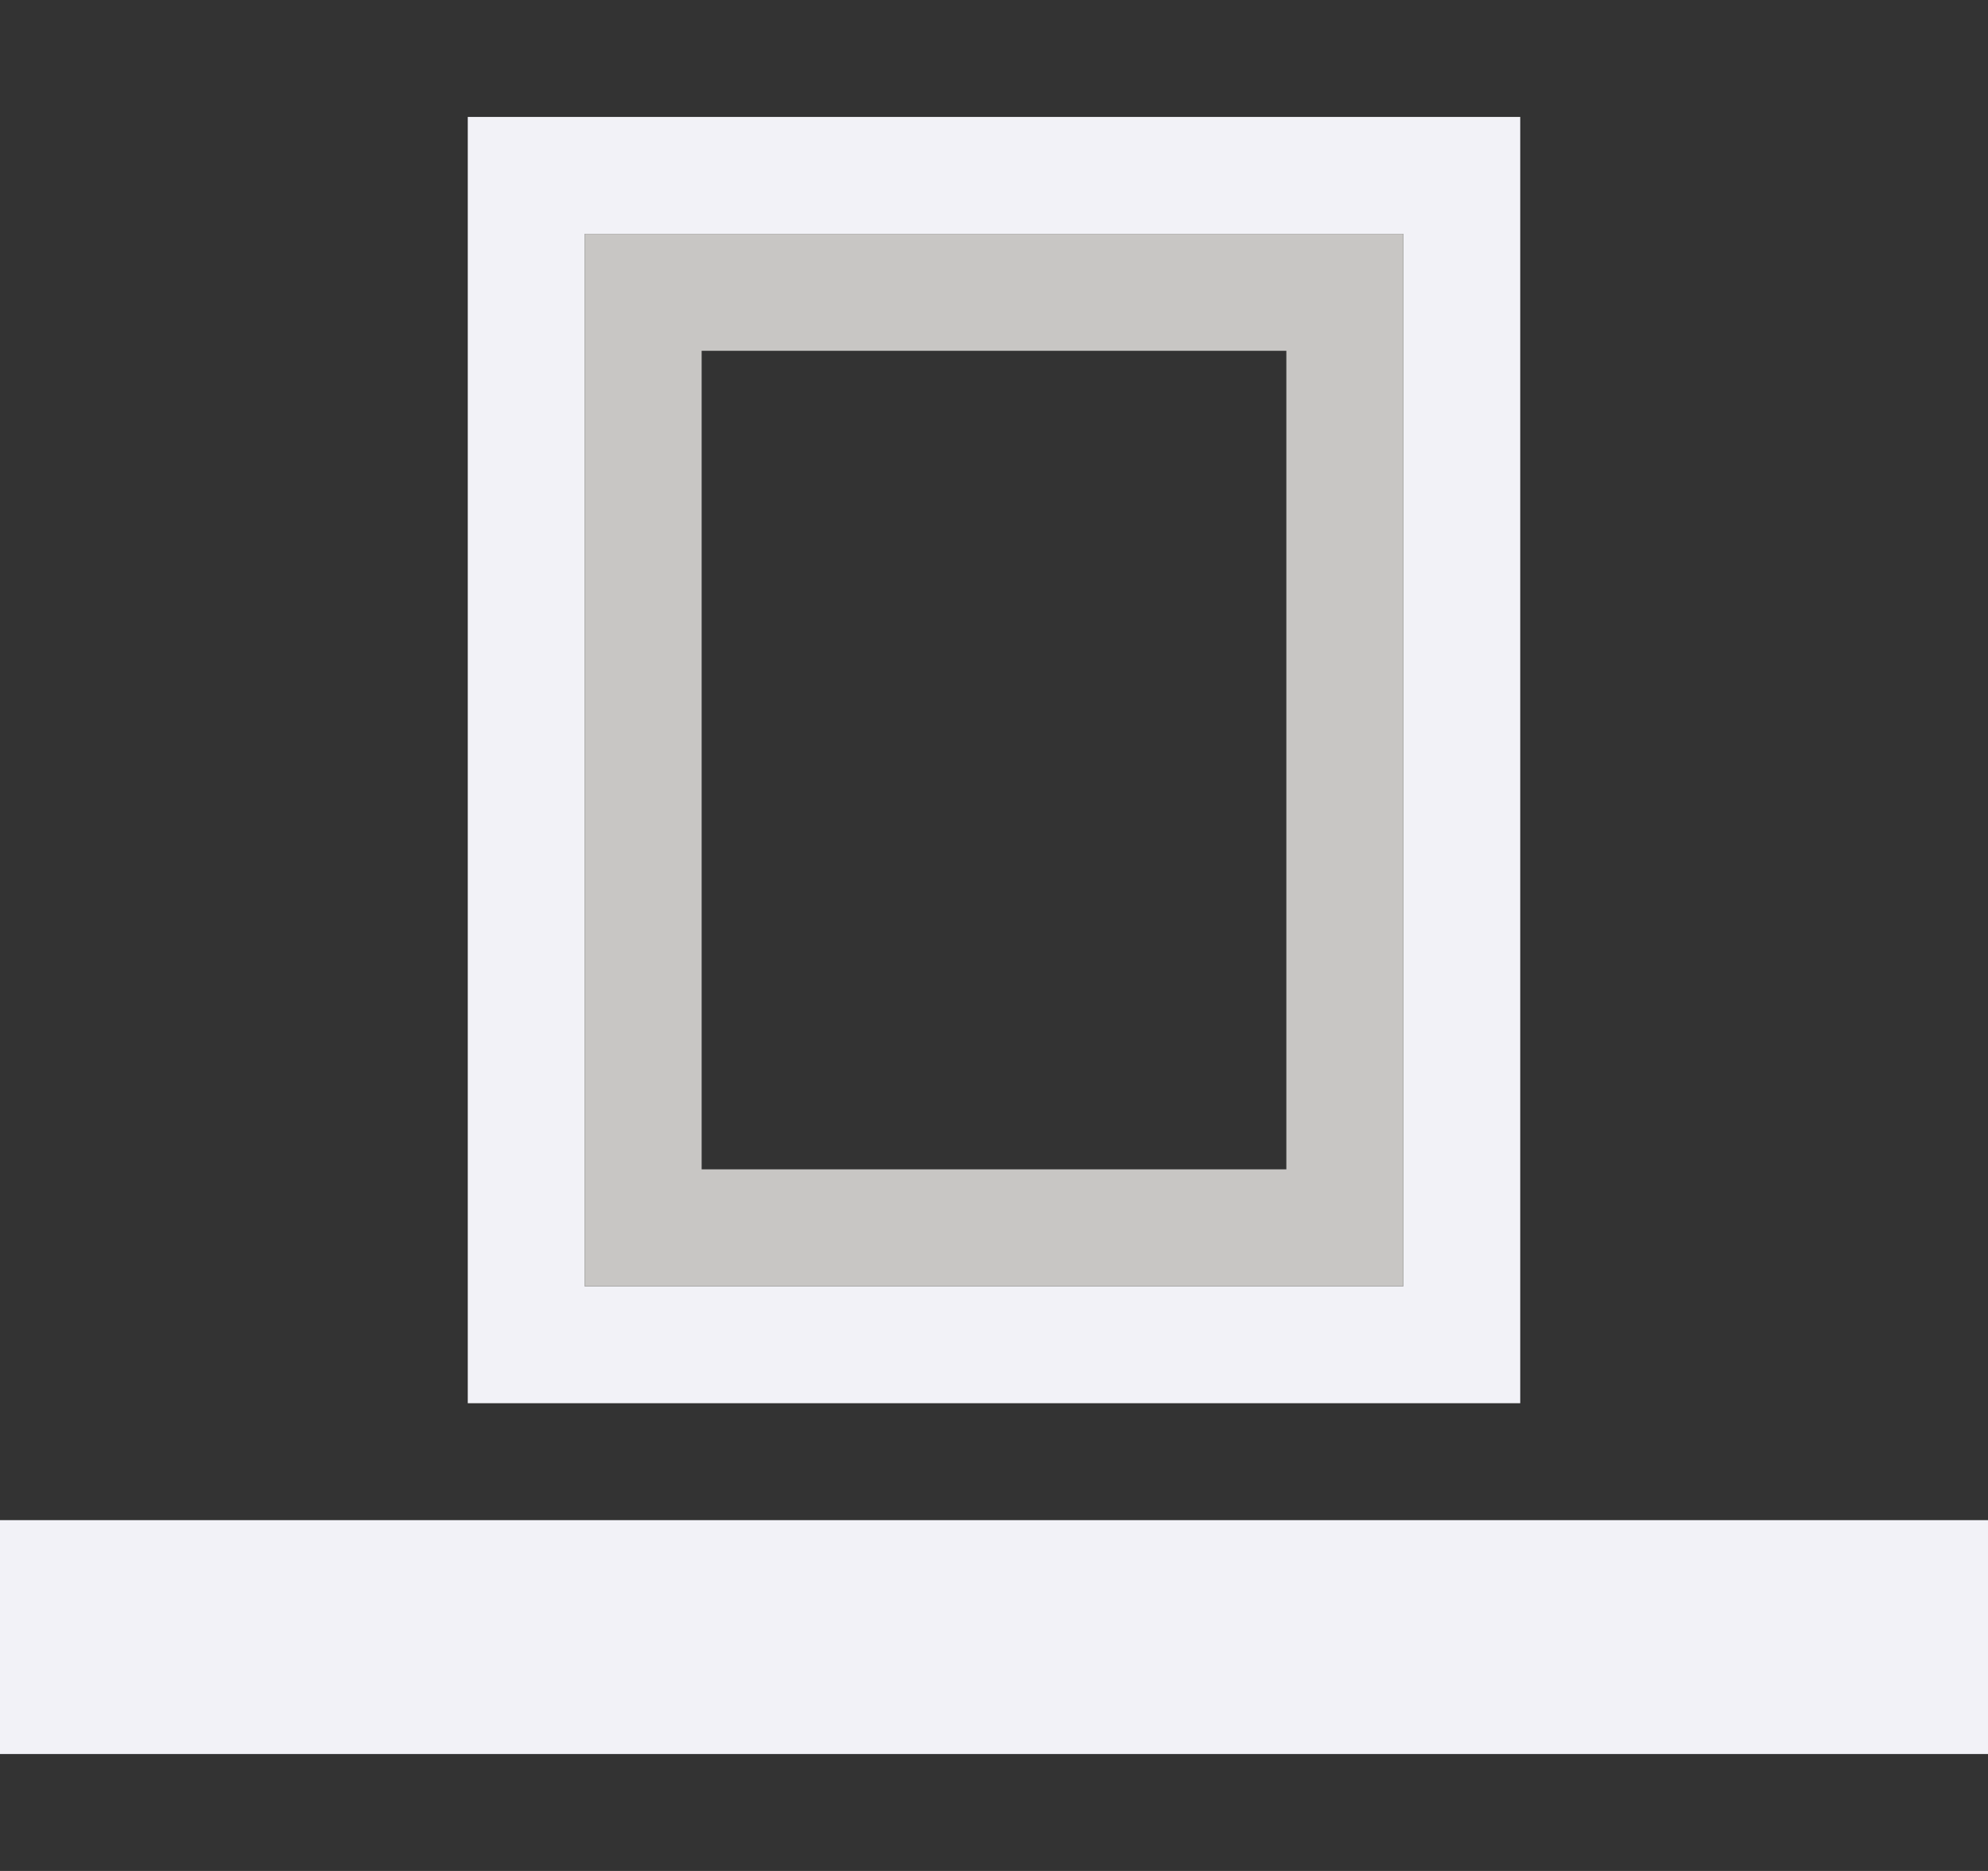
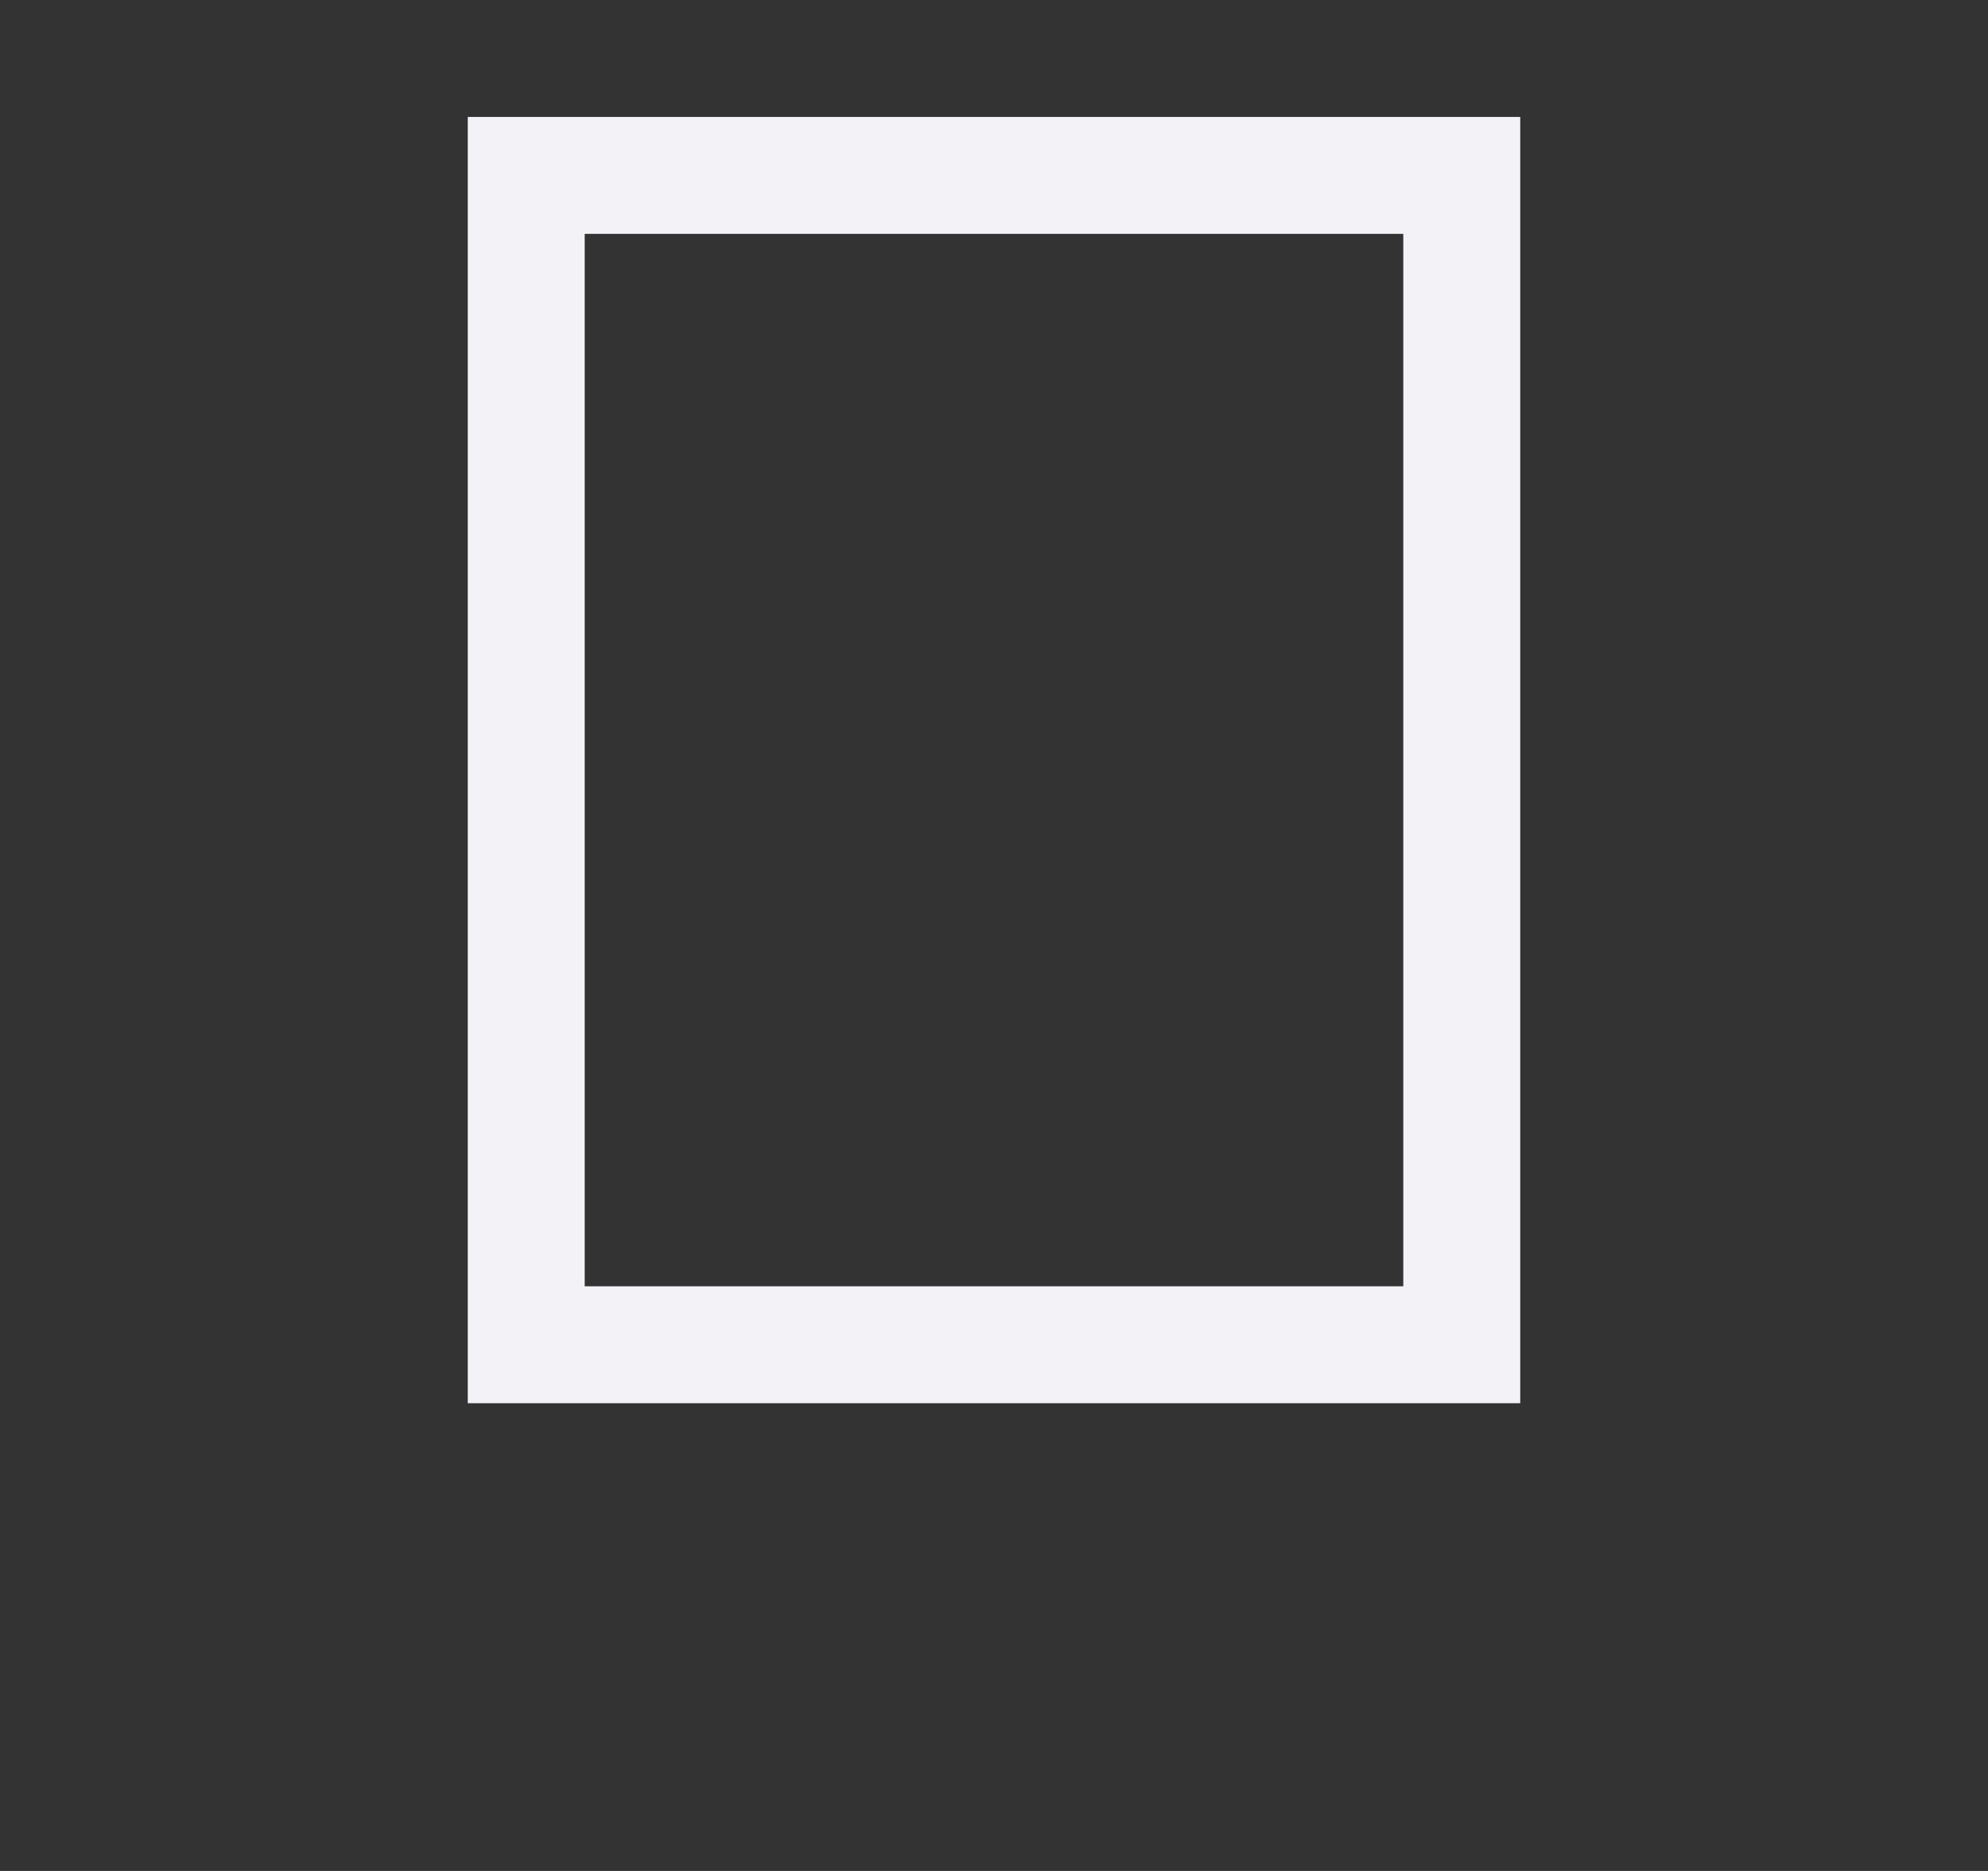
<svg xmlns="http://www.w3.org/2000/svg" height="16" viewBox="0 0 17 16" width="17">
  <rect x="0" y="0" width="17" height="16" fill="#333333" stroke="none" />
  <path d="m4 1v11h9v-11zm1 1h7v9h-7z" fill="#f2f2f7" />
-   <path d="m0 13h17v2h-17z" fill="#f2f2f7" />
-   <path d="m5 2v9h7v-9zm1 1h5v7h-5z" fill="#c8c6c4" />
</svg>